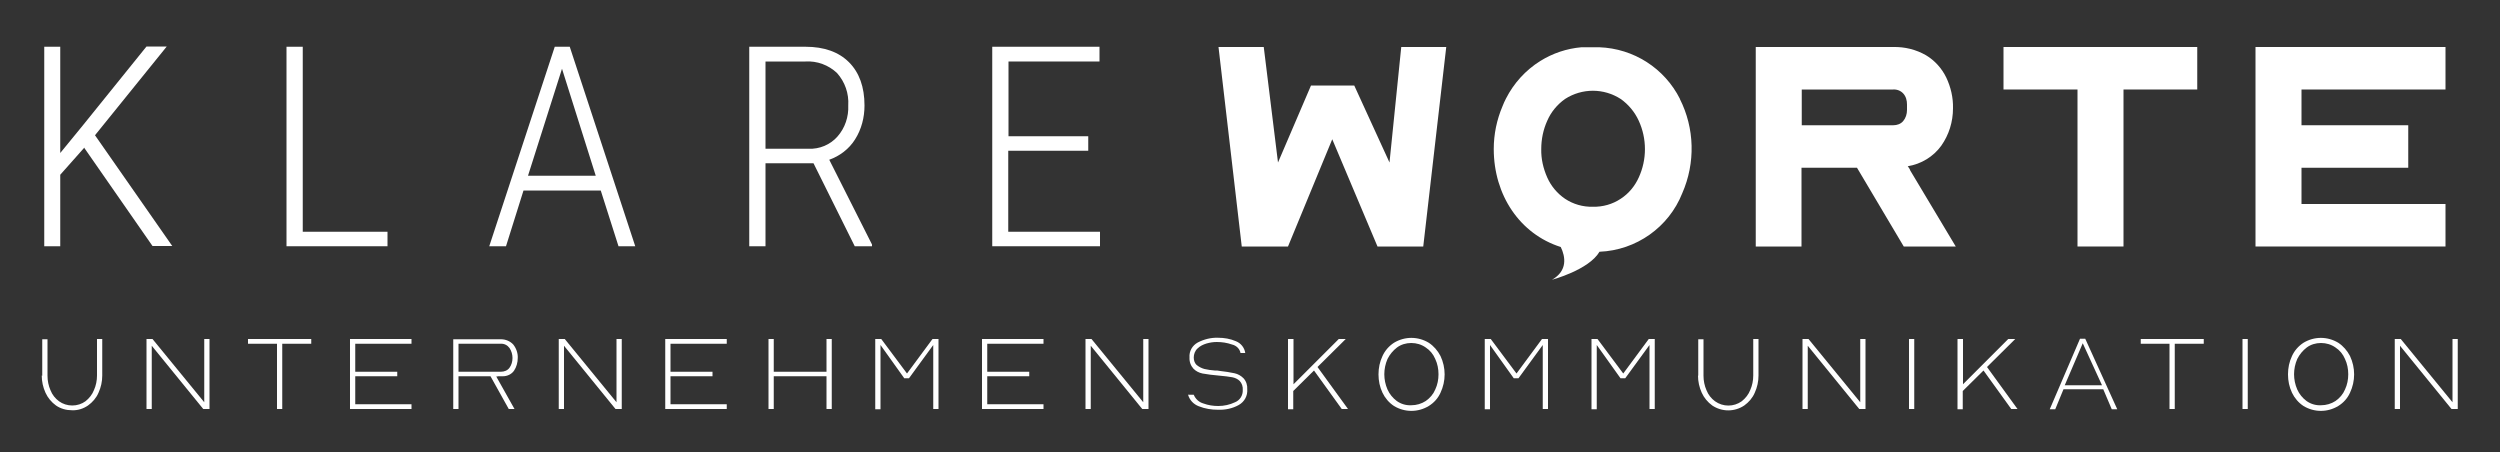
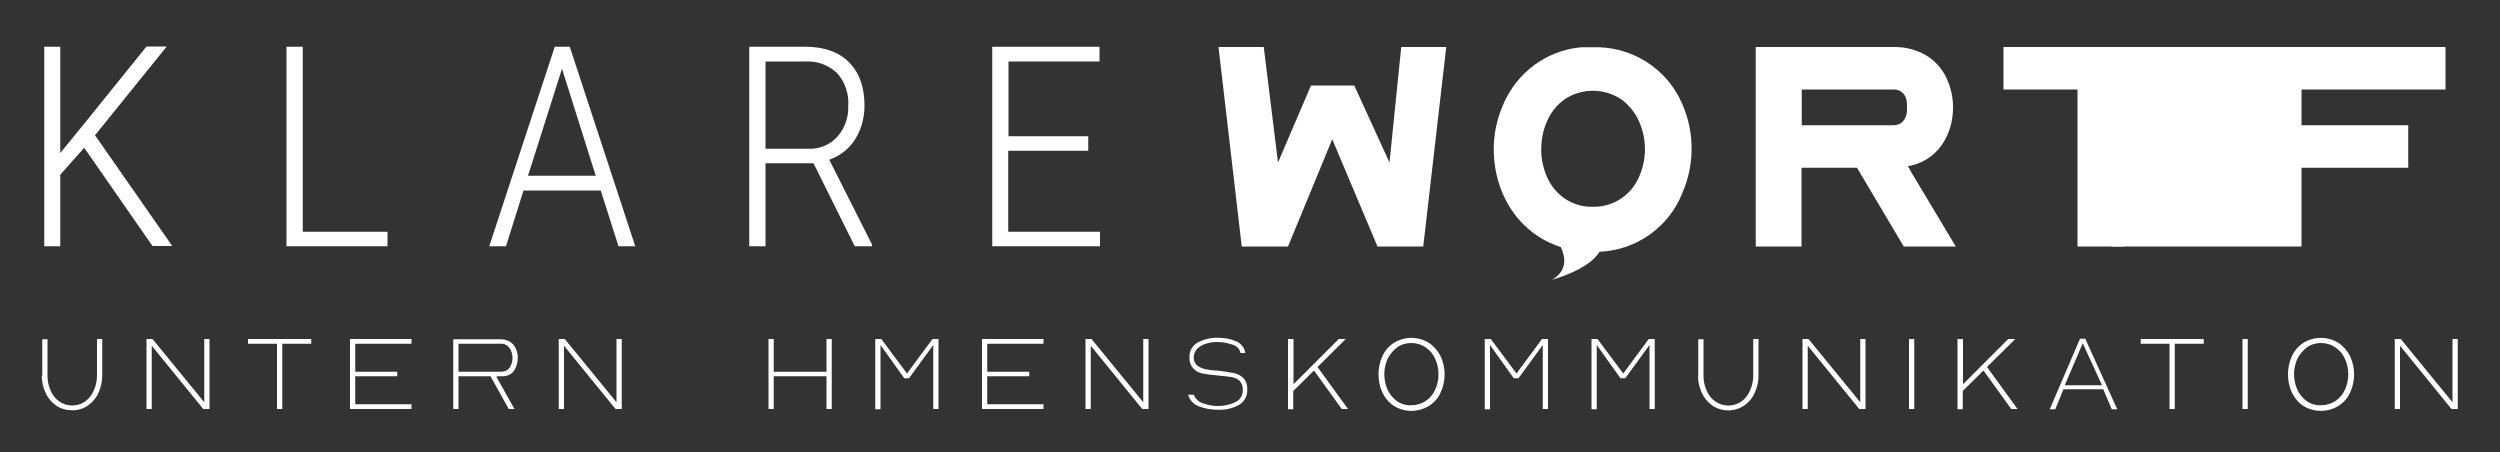
<svg xmlns="http://www.w3.org/2000/svg" id="Ebene_1" version="1.1" viewBox="0 0 1000 181">
  <rect x="0" y="0" width="1000" height="181" fill="#333333" stroke="none" />
  <defs>
    <style>
      .st0 {
        fill: #fff;
      }
    </style>
  </defs>
  <g id="Gruppe_129">
    <path id="Pfad_197" class="st0" d="M560.5,18.8l-4.7,46.2-14.1-30.8h-17.3l-13.2,30.8-5.7-46.2h-18.1l9.3,79.8h18.5l17.7-42.9,18.1,42.9h18.3l9.2-79.8h-18.1Z" />
    <g id="Gruppe_67">
      <g id="Gruppe_66">
        <path id="Pfad_198" class="st0" d="M702.3,98.6V18.8h55c4.6-.1,9.1,1,13.1,3.3,3.5,2.1,6.3,5.2,8.1,8.9,1.8,3.8,2.8,8,2.7,12.3,0,5.4-1.6,10.6-4.7,15-3.2,4.4-8,7.3-13.4,8.2.2.3.4.5.5.7.2.3.4.6.5,1l18.2,30.4h-20.8l-18.7-31.5h-22.2v31.5h-18.5ZM720.7,50.1h36.6c1.5,0,3-.5,4-1.7,1-1.2,1.5-2.8,1.5-4.4v-2.2c0-1.6-.4-3.2-1.5-4.4-1-1.1-2.5-1.7-4-1.6h-36.6v14.3Z" />
        <path id="Pfad_199" class="st0" d="M830.9,35.8h-29.5v-17h77.5v17h-29.5v62.8h-18.4v-62.8Z" />
-         <path id="Pfad_200" class="st0" d="M902.2,18.8h76v17h-57.6v14.3h42.7v17h-42.7v14.5h57.6v17h-76V18.8Z" />
+         <path id="Pfad_200" class="st0" d="M902.2,18.8h76v17h-57.6v14.3h42.7v17h-42.7v14.5v17h-76V18.8Z" />
        <path id="Pfad_201" class="st0" d="M672,39.6c-6.2-12.3-18.5-20.2-32.3-20.7-.8,0-1.7,0-2.6,0s-1.8,0-2.7,0c-.3,0-.6,0-.9,0-.3,0-.6,0-.9,0-5.9.5-11.5,2.4-16.5,5.5-5.9,3.7-10.6,8.9-13.7,15-.5,1-1,2-1.4,3.1-2.3,5.4-3.5,11.2-3.5,17.1,0,18.4,10.4,34,26.8,39.2,1.9,3.9,2.8,9.5-3.5,13.1,0,0,14.7-3.9,19-11.2,14.7-.6,27.7-9.8,33.1-23.4,5.3-12.1,5-26-1-37.8M655.5,71c-1.6,3.5-4,6.4-7.2,8.5-3.3,2.2-7.2,3.3-11.2,3.2-3.9.1-7.8-1-11.1-3.2-3.1-2.1-5.6-5.1-7.1-8.5-1.6-3.6-2.5-7.5-2.4-11.4,0-3.9.8-7.8,2.4-11.3,1.5-3.5,4-6.5,7.1-8.7,6.8-4.4,15.5-4.4,22.3,0,3.1,2.2,5.6,5.2,7.2,8.7,3.3,7.2,3.3,15.5,0,22.7" />
        <path id="Pfad_202" class="st0" d="M16.9,150.3v-14.6h2.1v14.6c0,2,.4,4,1.2,5.8.7,1.8,1.9,3.3,3.4,4.4,1.5,1.1,3.4,1.7,5.3,1.7,1.9,0,3.8-.6,5.3-1.7,1.5-1.2,2.7-2.7,3.4-4.5.8-1.8,1.2-3.8,1.2-5.8v-14.6h2.1v14.6c0,2.4-.5,4.7-1.5,6.9-.9,2.1-2.4,3.8-4.2,5.1-1.9,1.3-4.1,2-6.4,1.9-2.3,0-4.5-.6-6.4-1.9-1.8-1.3-3.3-3.1-4.2-5.1-1-2.2-1.5-4.5-1.5-6.9" />
        <path id="Pfad_203" class="st0" d="M58.5,135.6h2.5l20.7,25.3v-25.3h2.1v28h-2.5l-20.6-25.3v25.3h-2.1v-28Z" />
        <path id="Pfad_204" class="st0" d="M110.8,137.5h-11.6v-1.9h25.3v1.9h-11.6v26.1h-2.1v-26.1Z" />
        <path id="Pfad_205" class="st0" d="M140,135.6h24.6v1.9h-22.5v11.2h16.8v1.8h-16.8v11.2h22.5v1.9h-24.6v-28Z" />
        <path id="Pfad_206" class="st0" d="M181.3,163.7v-28h19c1.9,0,3.7.7,5,2.1,1.2,1.5,1.9,3.5,1.8,5.4,0,1.8-.5,3.6-1.5,5.1-1,1.4-2.7,2.2-4.4,2.2h-2c0,.1-.7.1-.7.1l7.3,13h-2.3l-7.3-13.1h-12.8v13.1h-2.1ZM183.4,148.7h16.9c1.4,0,2.7-.5,3.5-1.6.8-1.1,1.2-2.5,1.2-3.9,0-1.4-.4-2.8-1.2-4-.8-1.1-2.1-1.8-3.5-1.7h-16.9v11.2Z" />
        <path id="Pfad_207" class="st0" d="M223.4,135.6h2.5l20.7,25.3v-25.3h2.1v28h-2.5l-20.6-25.3v25.3h-2.1v-28Z" />
-         <path id="Pfad_208" class="st0" d="M266.1,135.6h24.6v1.9h-22.5v11.2h16.8v1.8h-16.8v11.2h22.5v1.9h-24.6v-28Z" />
        <path id="Pfad_209" class="st0" d="M307.4,135.6h2.1v13.1h21.1v-13.1h2.1v28h-2.1v-13.1h-21.1v13.1h-2.1v-28Z" />
        <path id="Pfad_210" class="st0" d="M350.1,135.6h2.4l10.3,13.8,10.2-13.8h2.4v28h-2.1v-25.6l-9.7,13.3h-1.9l-9.5-13.3v25.7h-2.1v-28Z" />
        <path id="Pfad_211" class="st0" d="M392.8,135.6h24.6v1.9h-22.5v11.2h16.8v1.8h-16.8v11.2h22.5v1.9h-24.6v-28Z" />
        <path id="Pfad_212" class="st0" d="M434.1,135.6h2.5l20.7,25.3v-25.3h2.1v28h-2.5l-20.6-25.3v25.3h-2.1v-28Z" />
        <path id="Pfad_213" class="st0" d="M475.4,157.9h2.1c.7,1.7,2.1,3,3.9,3.5,1.9.7,3.9,1,5.9,1,2.3,0,4.6-.5,6.7-1.5,2-.8,3.2-2.8,3.1-4.9.1-1.3-.3-2.6-1.2-3.6-.8-.8-1.9-1.3-3-1.5-1.2-.2-3.1-.5-5.7-.7-2.1-.2-4.1-.4-6.2-.8-1.4-.3-2.6-.9-3.6-1.9-1.1-1.2-1.7-2.8-1.6-4.5-.2-2.5,1.1-4.8,3.3-6,2.5-1.3,5.3-2,8.1-1.9,2.5,0,4.9.4,7.2,1.4,2,.8,3.4,2.6,3.7,4.7h-1.9c-.3-1.7-1.7-3-3.4-3.4-2-.7-4-1-6.1-1-1.4,0-2.7.2-4.1.6-1.3.4-2.6,1-3.6,2-1,.9-1.5,2.3-1.5,3.6,0,1.2.4,2.4,1.3,3.1.9.7,1.9,1.2,3,1.5,1.3.3,2.7.5,4.1.6h.9c0,0,1.3.2,1.3.2,1.9.2,3.8.5,5.7.9,1.4.3,2.6,1,3.6,2,1.1,1.2,1.6,2.8,1.5,4.4.2,2.6-1.1,5-3.4,6.3-2.5,1.4-5.4,2-8.3,1.9-2.6,0-5.2-.4-7.7-1.4-2.1-.8-3.7-2.5-4.3-4.7" />
        <path id="Pfad_214" class="st0" d="M515.3,135.6h2.1v18.1l18.1-18.1h2.8l-11.3,11.2,12.2,16.8h-2.5l-11.1-15.4-8.3,8.2v7.3h-2.1v-28Z" />
        <path id="Pfad_215" class="st0" d="M551.4,149.7c0-2.5.5-5,1.6-7.3,1-2.2,2.6-4,4.6-5.3,4.3-2.6,9.6-2.6,13.9,0,2,1.3,3.6,3.2,4.7,5.3,2.2,4.7,2.2,10,0,14.7-1,2.2-2.6,4-4.7,5.3-4.3,2.6-9.6,2.6-13.9,0-2-1.3-3.6-3.2-4.6-5.3-1.1-2.3-1.6-4.8-1.6-7.3M575.4,149.7c0-2.1-.4-4.2-1.3-6.1-.8-1.9-2.1-3.5-3.8-4.6-1.7-1.2-3.7-1.8-5.8-1.8-2.1,0-4.1.6-5.7,1.8-1.6,1.2-2.9,2.8-3.8,4.6-1.7,3.9-1.7,8.3,0,12.2.8,1.8,2.1,3.4,3.7,4.6,1.7,1.2,3.7,1.8,5.8,1.7,2.1,0,4.1-.6,5.8-1.7,1.7-1.2,3-2.7,3.8-4.6.9-1.9,1.3-4,1.3-6.1" />
        <path id="Pfad_216" class="st0" d="M593.9,135.6h2.4l10.3,13.8,10.2-13.8h2.4v28h-2.1v-25.6l-9.7,13.3h-1.9l-9.5-13.3v25.7h-2.1v-28Z" />
        <path id="Pfad_217" class="st0" d="M636.6,135.6h2.4l10.3,13.8,10.2-13.8h2.4v28h-2.1v-25.6l-9.7,13.3h-1.9l-9.5-13.3v25.7h-2.1v-28Z" />
        <path id="Pfad_218" class="st0" d="M679.3,150.3v-14.6h2.1v14.6c0,2,.4,4,1.2,5.8.7,1.8,1.9,3.3,3.4,4.4,3.2,2.3,7.5,2.3,10.7,0,1.5-1.2,2.7-2.7,3.4-4.5.8-1.8,1.2-3.8,1.2-5.8v-14.6h2.1v14.6c0,2.4-.5,4.7-1.5,6.9-.9,2.1-2.4,3.8-4.2,5.1-3.9,2.6-8.9,2.6-12.8,0-1.8-1.3-3.3-3.1-4.2-5.1-1-2.2-1.5-4.5-1.5-6.9" />
        <path id="Pfad_219" class="st0" d="M720.9,135.6h2.5l20.7,25.3v-25.3h2.1v28h-2.5l-20.6-25.3v25.3h-2.1v-28Z" />
        <rect id="Rechteck_51" class="st0" x="763.6" y="135.6" width="2.1" height="28" />
        <path id="Pfad_220" class="st0" d="M783.1,135.6h2.1v18.1l18.1-18.1h2.8l-11.3,11.2,12.2,16.8h-2.5l-11.1-15.4-8.3,8.2v7.3h-2.1v-28Z" />
        <path id="Pfad_221" class="st0" d="M819.9,163.7l12.1-28.2h2.1l12.8,28.2h-2.2l-3.4-8h-15.9l-3.3,8h-2.2ZM825.9,154.1h14.9l-7.7-16.8-7.2,16.8Z" />
        <path id="Pfad_222" class="st0" d="M867.9,137.5h-11.6v-1.9h25.2v1.9h-11.6v26.1h-2.1v-26.1Z" />
        <rect id="Rechteck_52" class="st0" x="897" y="135.6" width="2.1" height="28" />
        <path id="Pfad_223" class="st0" d="M915.2,149.7c0-2.5.5-5,1.6-7.3,1-2.2,2.6-4,4.6-5.3,4.3-2.6,9.6-2.6,13.9,0,2,1.3,3.6,3.2,4.7,5.3,2.2,4.7,2.2,10,0,14.7-1,2.2-2.6,4-4.7,5.3-4.3,2.6-9.6,2.6-13.9,0-2-1.3-3.6-3.2-4.6-5.3-1.1-2.3-1.6-4.8-1.6-7.3M939.3,149.7c0-2.1-.4-4.2-1.3-6.1-.8-1.9-2.1-3.5-3.8-4.6-1.7-1.2-3.7-1.8-5.8-1.8-2.1,0-4.1.6-5.7,1.8-1.6,1.2-2.9,2.8-3.8,4.6-1.7,3.9-1.7,8.3,0,12.2.8,1.8,2.1,3.4,3.7,4.6,1.7,1.2,3.7,1.8,5.8,1.7,2.1,0,4.1-.6,5.8-1.7,1.7-1.2,3-2.7,3.8-4.6.9-1.9,1.3-4,1.3-6.1" />
        <path id="Pfad_224" class="st0" d="M957.8,135.6h2.5l20.7,25.3v-25.3h2.1v28h-2.5l-20.6-25.3v25.3h-2.1v-28Z" />
        <path id="Pfad_225" class="st0" d="M33.6,59.2l-9.5,10.7v28.6h-6.4V18.7h6.4v42.5l9-11,25.5-31.6h8.1l-28.7,35.5,30.9,44.3h-7.9l-27.4-39.4Z" />
        <path id="Pfad_226" class="st0" d="M121.1,92.7h33.9v5.8h-40.4V18.7h6.5v74Z" />
        <path id="Pfad_227" class="st0" d="M240.2,76.2h-30.8l-7,22.3h-6.7l26.2-79.8h6l26.2,79.8h-6.7l-7.1-22.3ZM211.2,70.3h27.1l-13.5-42.8-13.6,42.8Z" />
        <path id="Pfad_228" class="st0" d="M325.4,65.3h-19.2v33.2h-6.5V18.7h22.5c7.5,0,13.3,2.1,17.4,6.2,4.1,4.1,6.2,9.9,6.2,17.3,0,4.8-1.2,9.5-3.8,13.6-2.4,3.8-6.1,6.6-10.3,8.1l17.1,33.9v.7h-6.9l-16.5-33.2ZM306.2,59.5h17.2c4.4.2,8.7-1.6,11.6-4.9,3-3.4,4.5-7.9,4.3-12.4.3-4.8-1.3-9.4-4.5-13-3.4-3.2-8-4.9-12.6-4.6h-16v34.9Z" />
        <path id="Pfad_229" class="st0" d="M435.2,60.3h-31.9v32.4h36.7v5.8h-43.1V18.7h42.9v5.9h-36.4v29.9h31.9v5.8Z" />
      </g>
    </g>
  </g>
</svg>